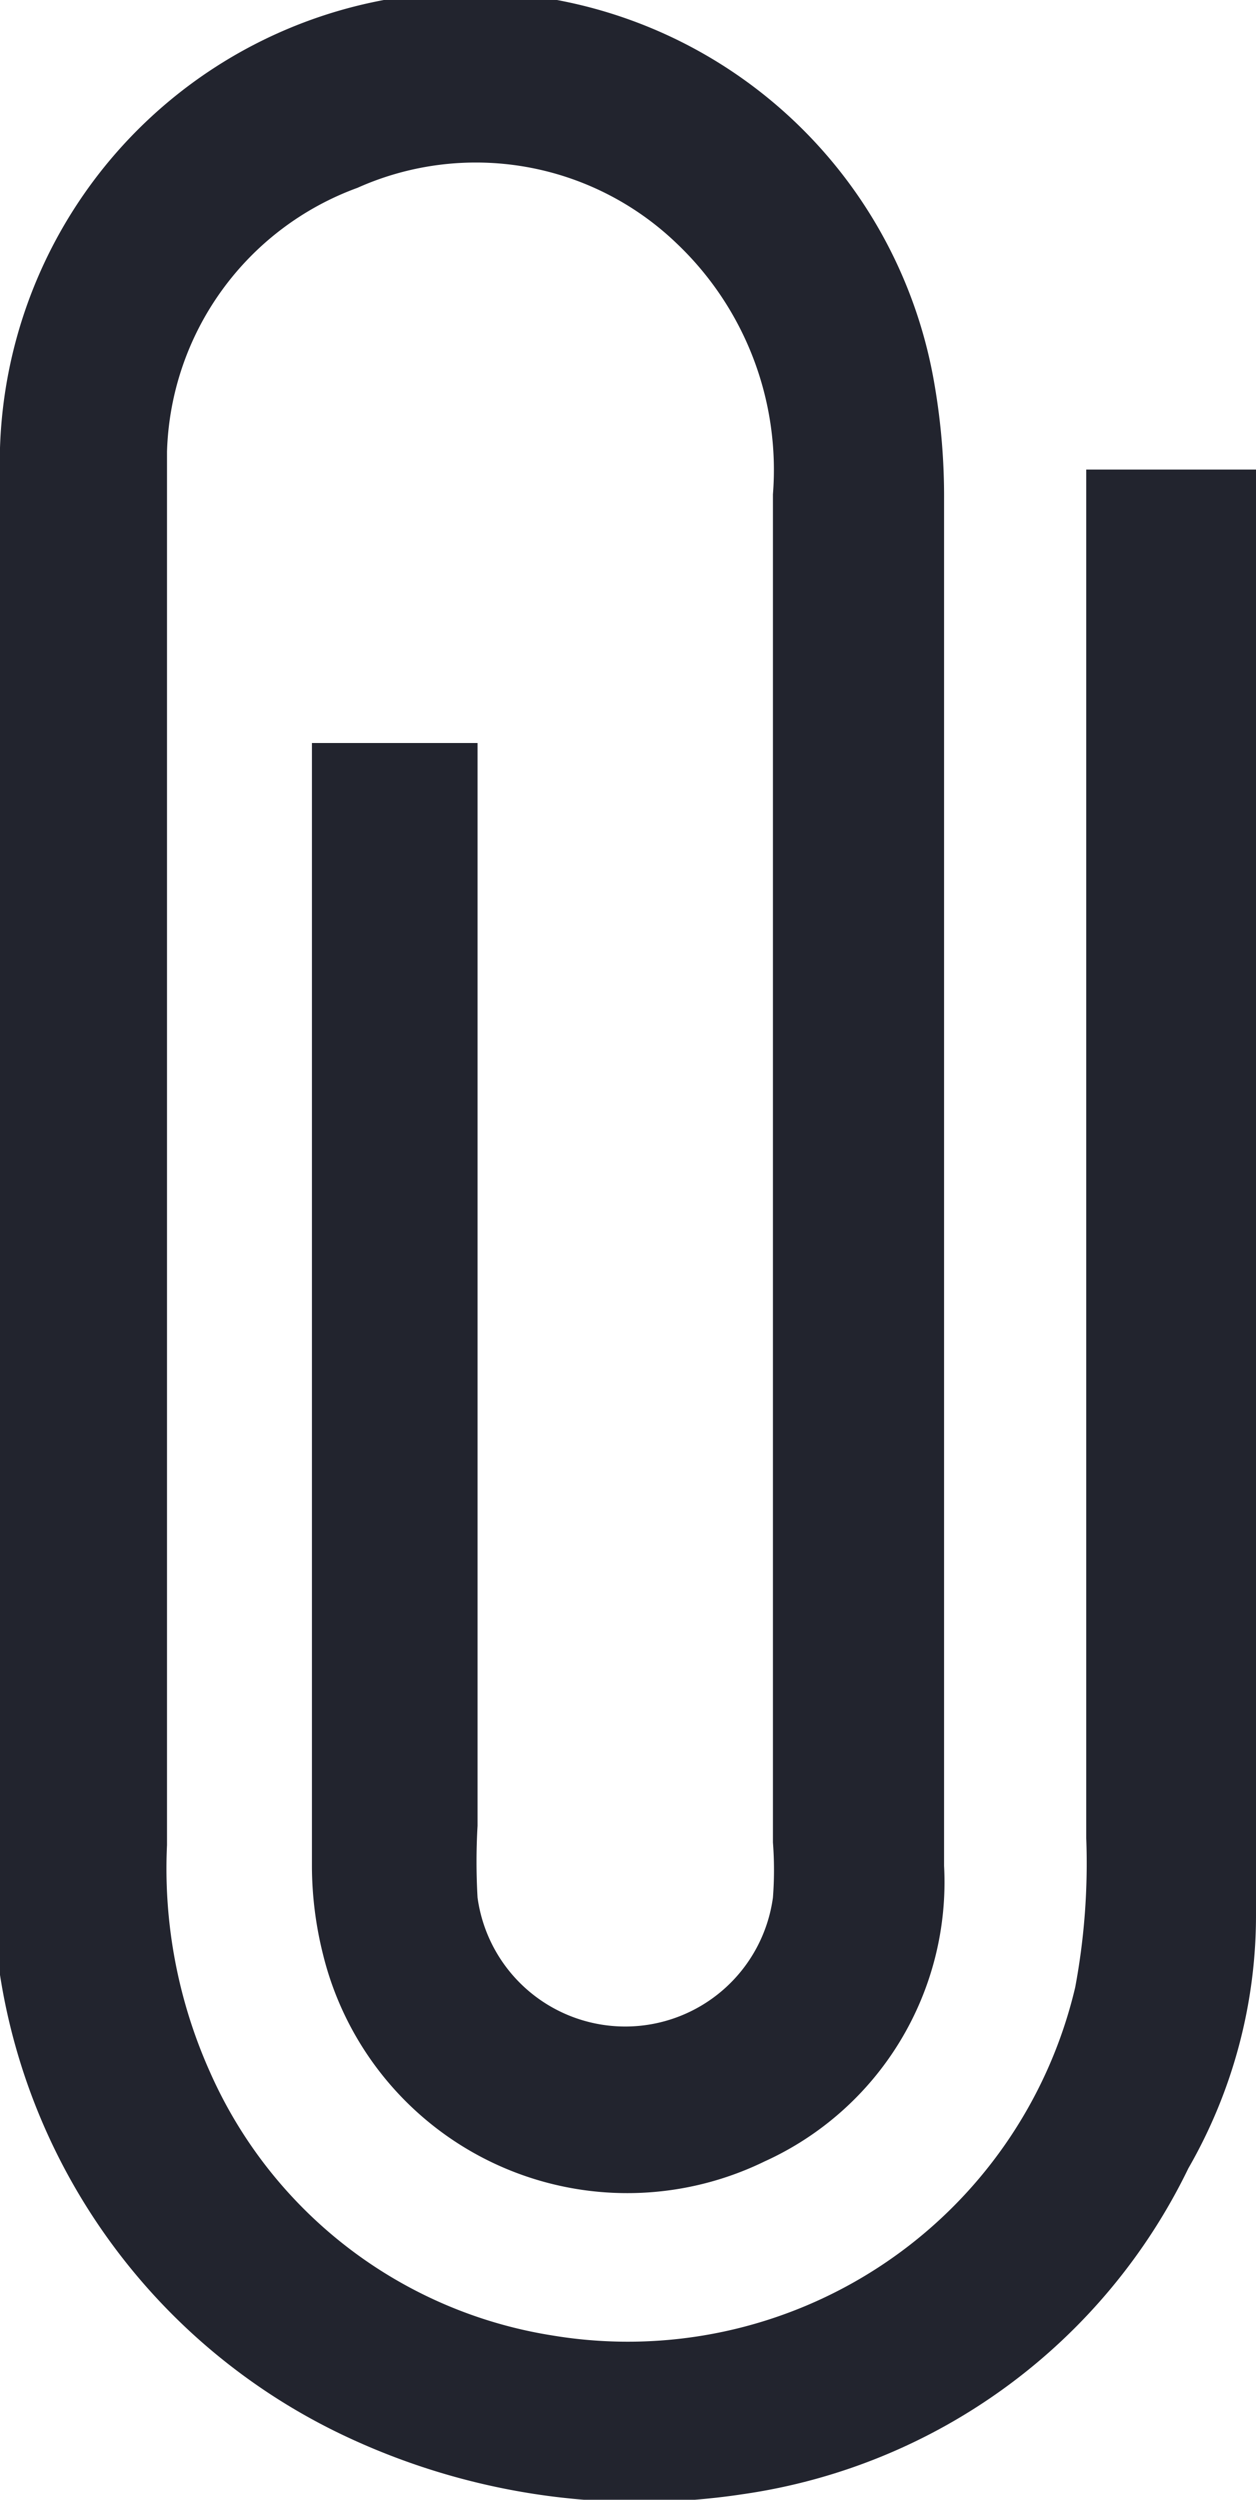
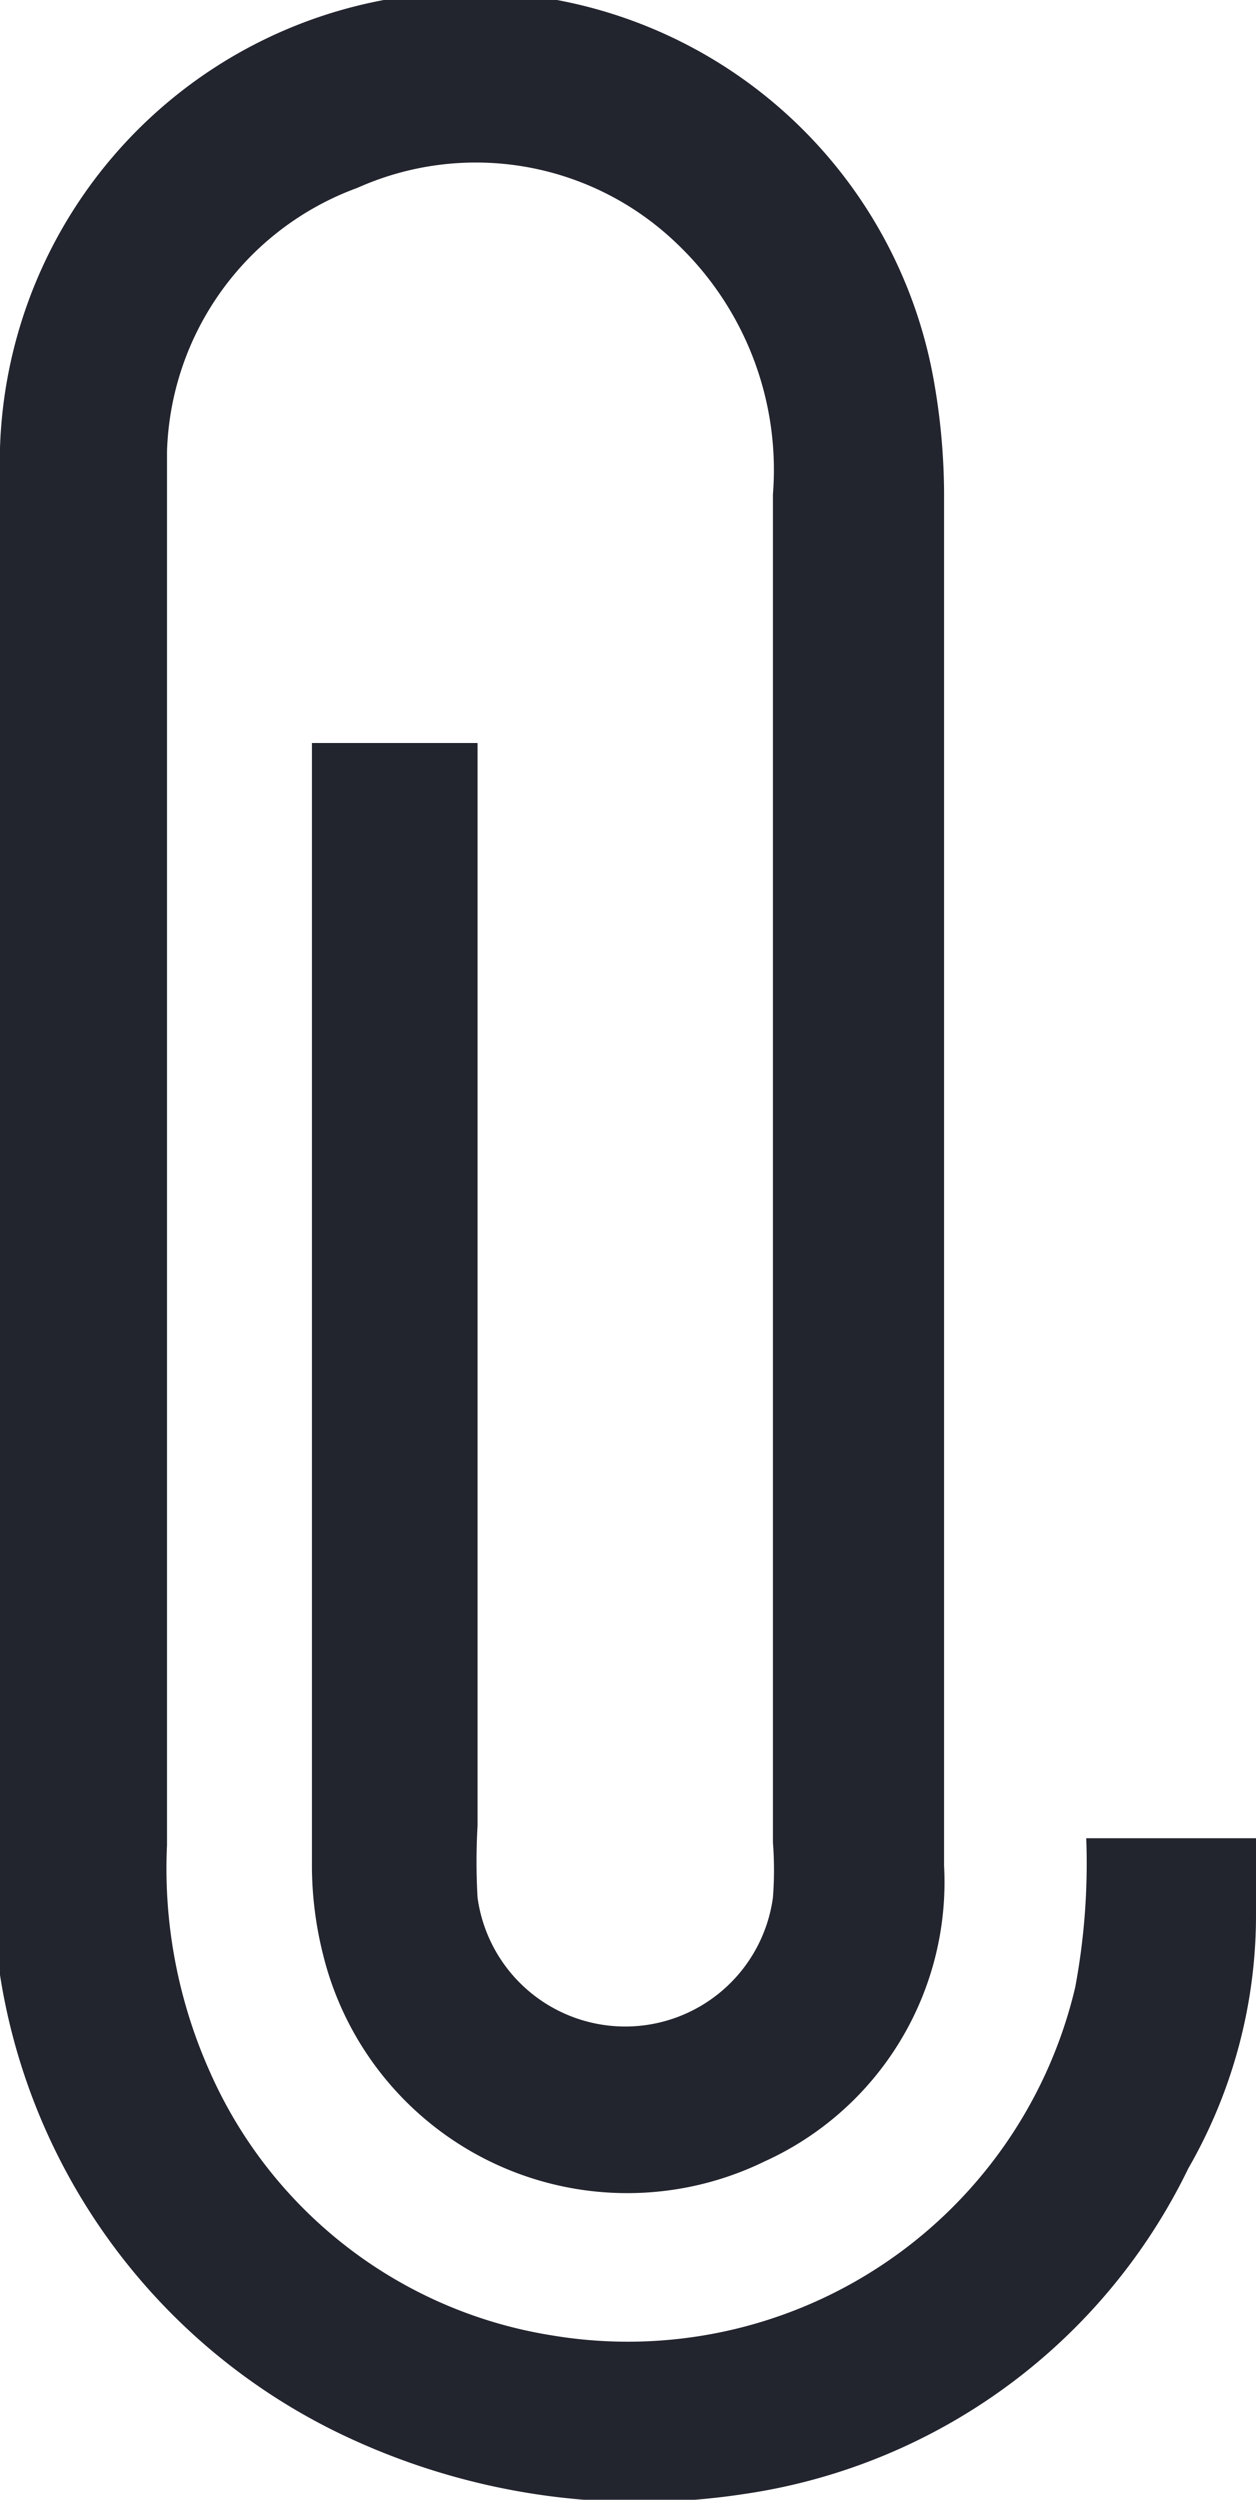
<svg xmlns="http://www.w3.org/2000/svg" viewBox="0 0 9.1 18.1">
  <defs>
    <style>.cls-1{fill:#22242e;}</style>
  </defs>
  <g id="Camada_2" data-name="Camada 2">
    <g id="Camada_1-2" data-name="Camada 1">
      <g id="gCL5ud.tif">
-         <path class="cls-1" d="M9.1,13.86a3.67,3.67,0,0,1-.49,1.84,4.26,4.26,0,0,1-3.23,2.36,5,5,0,0,1-2.94-.45A4.45,4.45,0,0,1,0,14.3a2.11,2.11,0,0,1,0-.36V3.46a3.41,3.41,0,0,1,6.77-.68,4.76,4.76,0,0,1,.07.84c0,3.3,0,6.59,0,9.89a2.22,2.22,0,0,1-1.3,2.14,2.27,2.27,0,0,1-3.2-1.5,2.65,2.65,0,0,1-.08-.63V5.38h1.2v7.84a4.52,4.52,0,0,0,0,.52,1.08,1.08,0,0,0,2.14,0,2.61,2.61,0,0,0,0-.4c0-3.25,0-6.51,0-9.76A2.26,2.26,0,0,0,4.9,1.76a2.1,2.1,0,0,0-2.31-.4A2.1,2.1,0,0,0,1.21,3.27v.4q0,4.85,0,9.69A3.6,3.6,0,0,0,1.52,15,3.27,3.27,0,0,0,4,16.91a3.33,3.33,0,0,0,3.79-2.52,4.87,4.87,0,0,0,.08-1.08c0-3.3,0-6.61,0-9.91H9.1Z" transform="translate(0 0)" />
+         <path class="cls-1" d="M9.1,13.86a3.67,3.67,0,0,1-.49,1.84,4.26,4.26,0,0,1-3.23,2.36,5,5,0,0,1-2.94-.45A4.45,4.45,0,0,1,0,14.3a2.11,2.11,0,0,1,0-.36V3.46a3.41,3.41,0,0,1,6.77-.68,4.76,4.76,0,0,1,.07.84c0,3.3,0,6.59,0,9.89a2.22,2.22,0,0,1-1.3,2.14,2.27,2.27,0,0,1-3.2-1.5,2.65,2.65,0,0,1-.08-.63V5.38h1.2v7.84a4.52,4.52,0,0,0,0,.52,1.08,1.08,0,0,0,2.14,0,2.61,2.61,0,0,0,0-.4c0-3.25,0-6.51,0-9.76A2.26,2.26,0,0,0,4.9,1.76a2.1,2.1,0,0,0-2.31-.4A2.1,2.1,0,0,0,1.21,3.27v.4q0,4.85,0,9.69A3.6,3.6,0,0,0,1.52,15,3.27,3.27,0,0,0,4,16.91a3.33,3.33,0,0,0,3.79-2.52,4.87,4.87,0,0,0,.08-1.08H9.1Z" transform="translate(0 0)" />
      </g>
    </g>
  </g>
</svg>